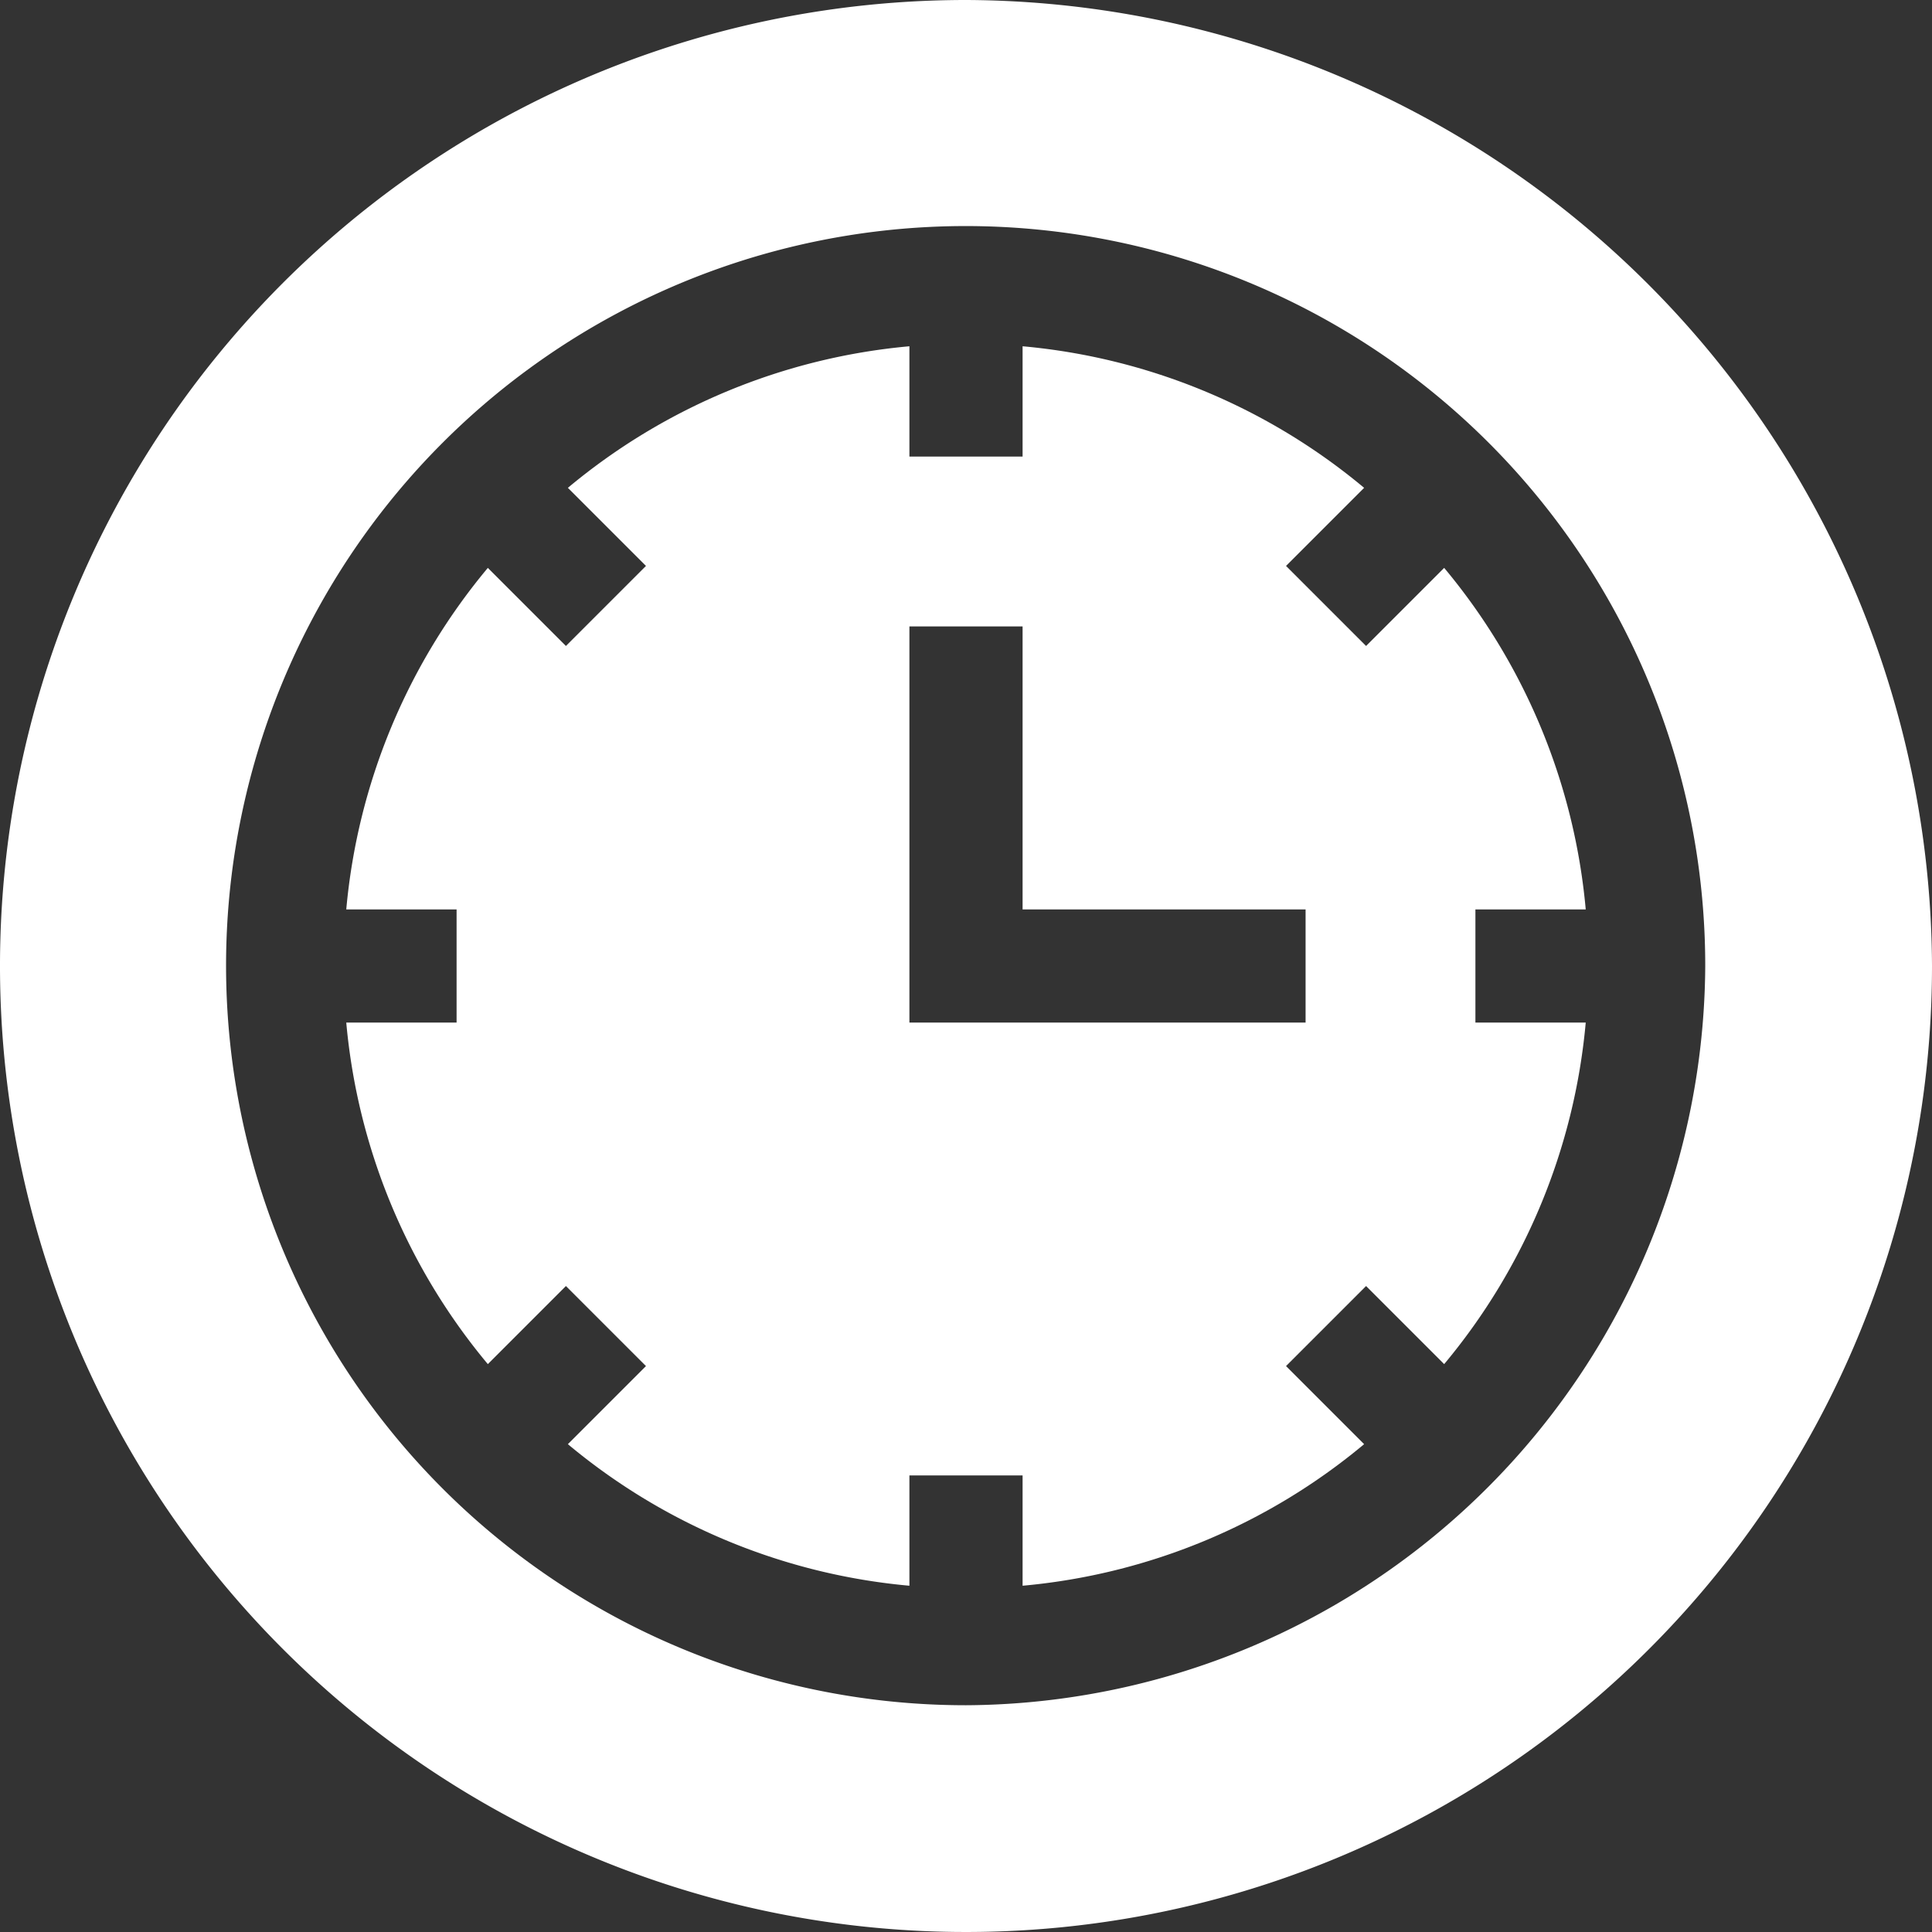
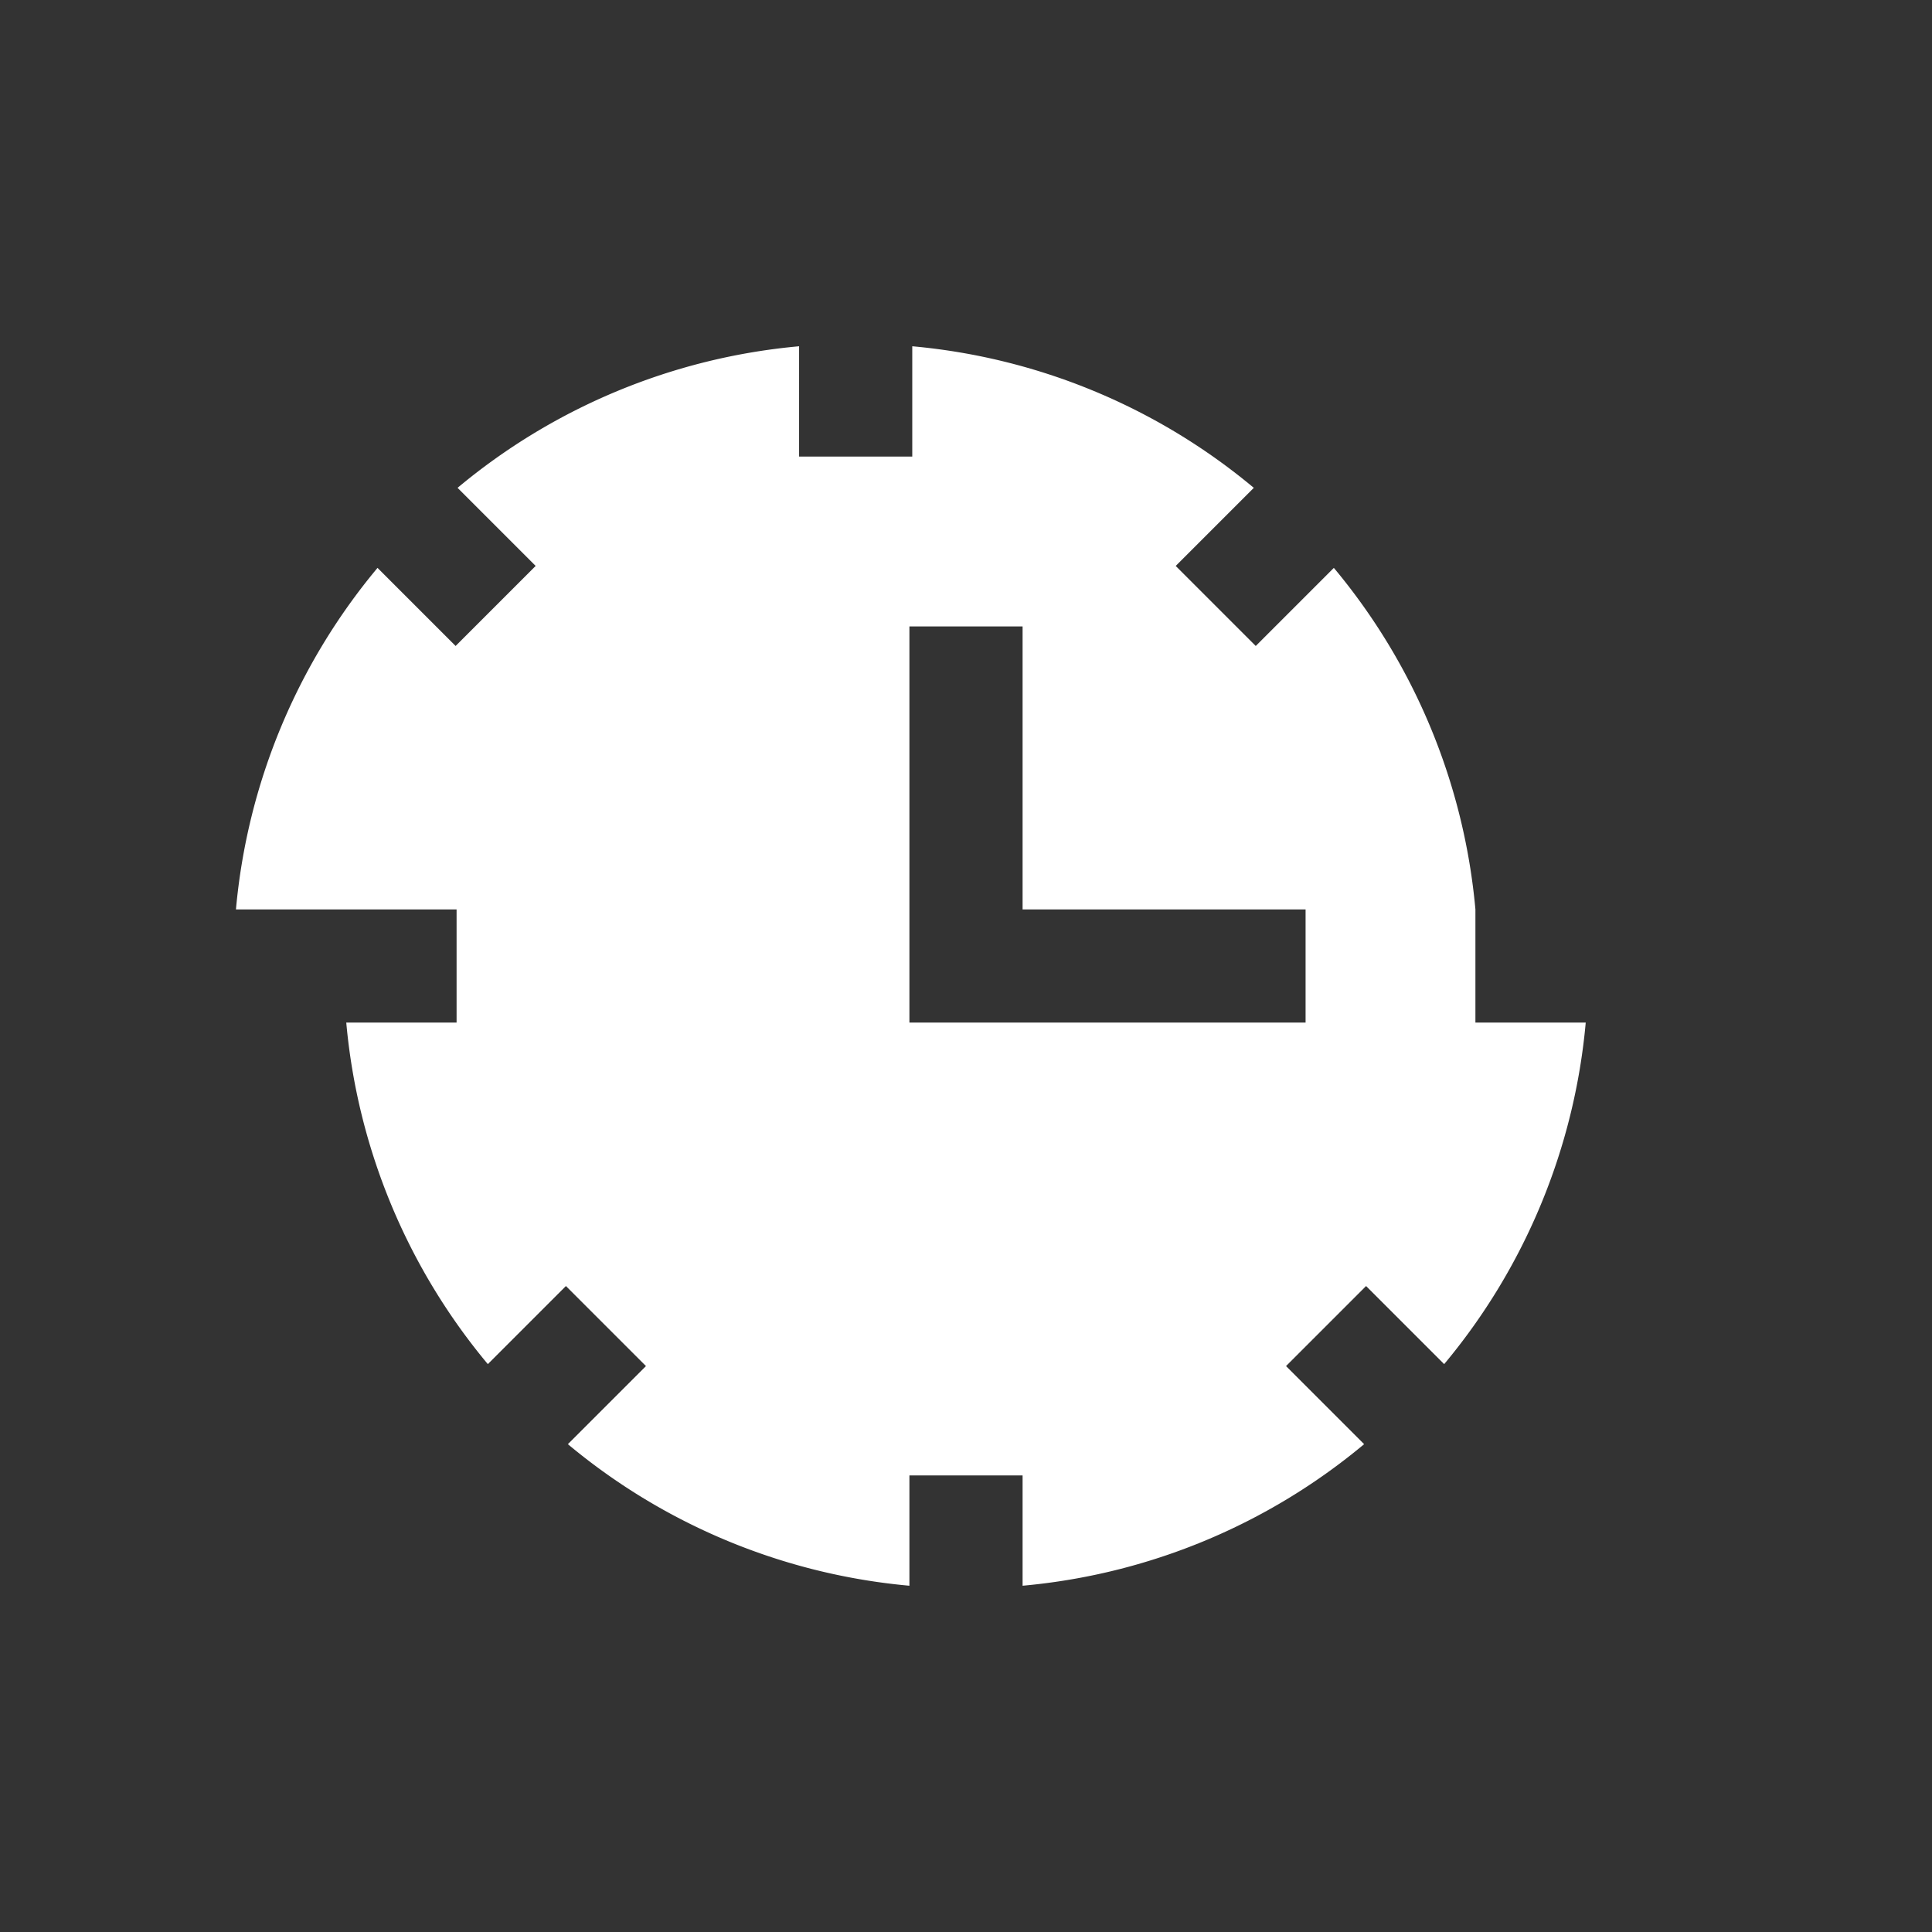
<svg xmlns="http://www.w3.org/2000/svg" width="27.758" height="27.758">
  <rect width="100%" height="100%" fill="#333333" stroke="none" />
  <g data-name="Group 27307">
    <g data-name="Group 27306">
-       <path data-name="Path 96189" d="M13.879 0a13.879 13.879 0 1 0 13.879 13.879A13.933 13.933 0 0 0 13.879 0zm0 24.5A10.626 10.626 0 1 1 24.5 13.879 10.677 10.677 0 0 1 13.879 24.5z" fill="#fff" />
-     </g>
+       </g>
  </g>
  <g data-name="Group 27309">
    <g data-name="Group 27308">
-       <path data-name="Path 96190" d="M21.198 14.692v-1.626h1.585a8.9 8.9 0 0 0-2.034-4.907l-1.122 1.122-1.15-1.15 1.122-1.122a8.9 8.9 0 0 0-4.907-2.034V6.56h-1.626V4.975a8.9 8.9 0 0 0-4.907 2.034l1.122 1.122-1.15 1.15-1.122-1.122a8.9 8.9 0 0 0-2.034 4.907H6.56v1.626H4.975a8.9 8.9 0 0 0 2.034 4.907l1.122-1.122 1.15 1.15-1.122 1.122a8.9 8.9 0 0 0 4.907 2.034v-1.585h1.626v1.585a8.9 8.9 0 0 0 4.907-2.034l-1.122-1.122 1.15-1.15 1.122 1.122a8.9 8.9 0 0 0 2.034-4.907zm-2.44 0h-5.692V9h1.626v4.066h4.066z" fill="#fff" />
+       <path data-name="Path 96190" d="M21.198 14.692v-1.626a8.9 8.9 0 0 0-2.034-4.907l-1.122 1.122-1.15-1.15 1.122-1.122a8.9 8.9 0 0 0-4.907-2.034V6.56h-1.626V4.975a8.9 8.9 0 0 0-4.907 2.034l1.122 1.122-1.15 1.15-1.122-1.122a8.9 8.9 0 0 0-2.034 4.907H6.56v1.626H4.975a8.9 8.9 0 0 0 2.034 4.907l1.122-1.122 1.15 1.15-1.122 1.122a8.9 8.9 0 0 0 4.907 2.034v-1.585h1.626v1.585a8.9 8.9 0 0 0 4.907-2.034l-1.122-1.122 1.15-1.15 1.122 1.122a8.9 8.9 0 0 0 2.034-4.907zm-2.44 0h-5.692V9h1.626v4.066h4.066z" fill="#fff" />
    </g>
  </g>
</svg>